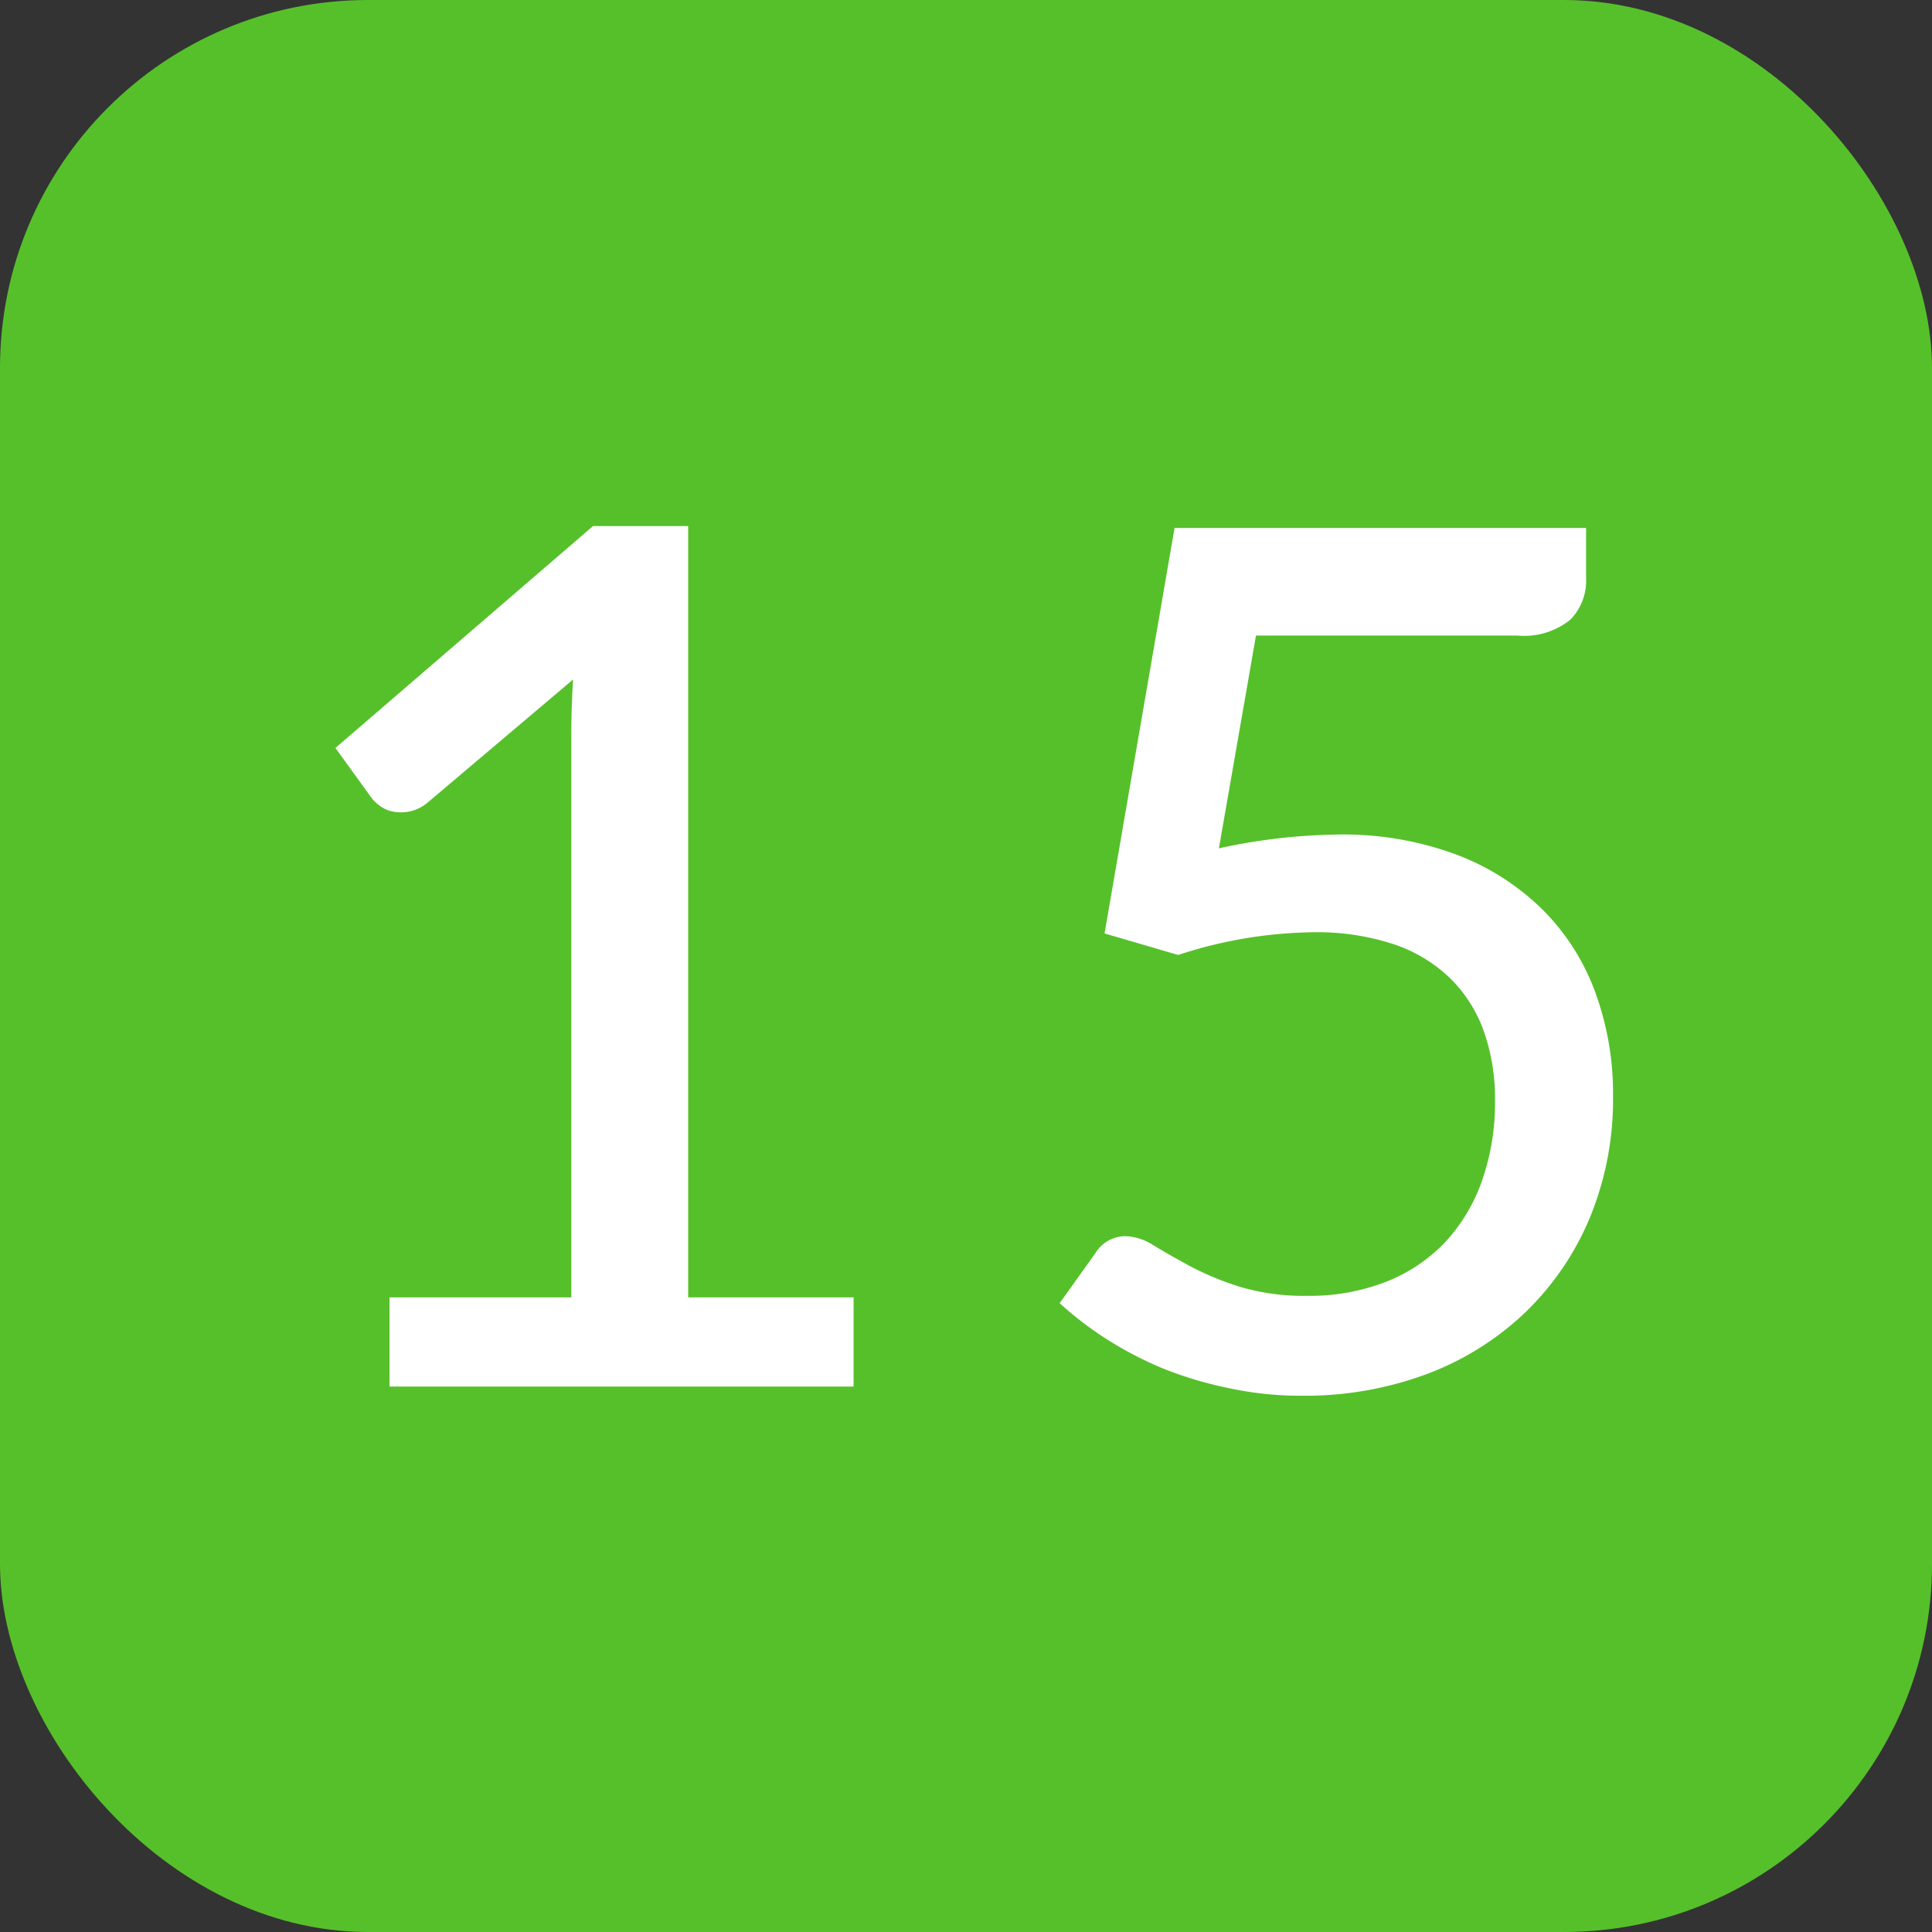
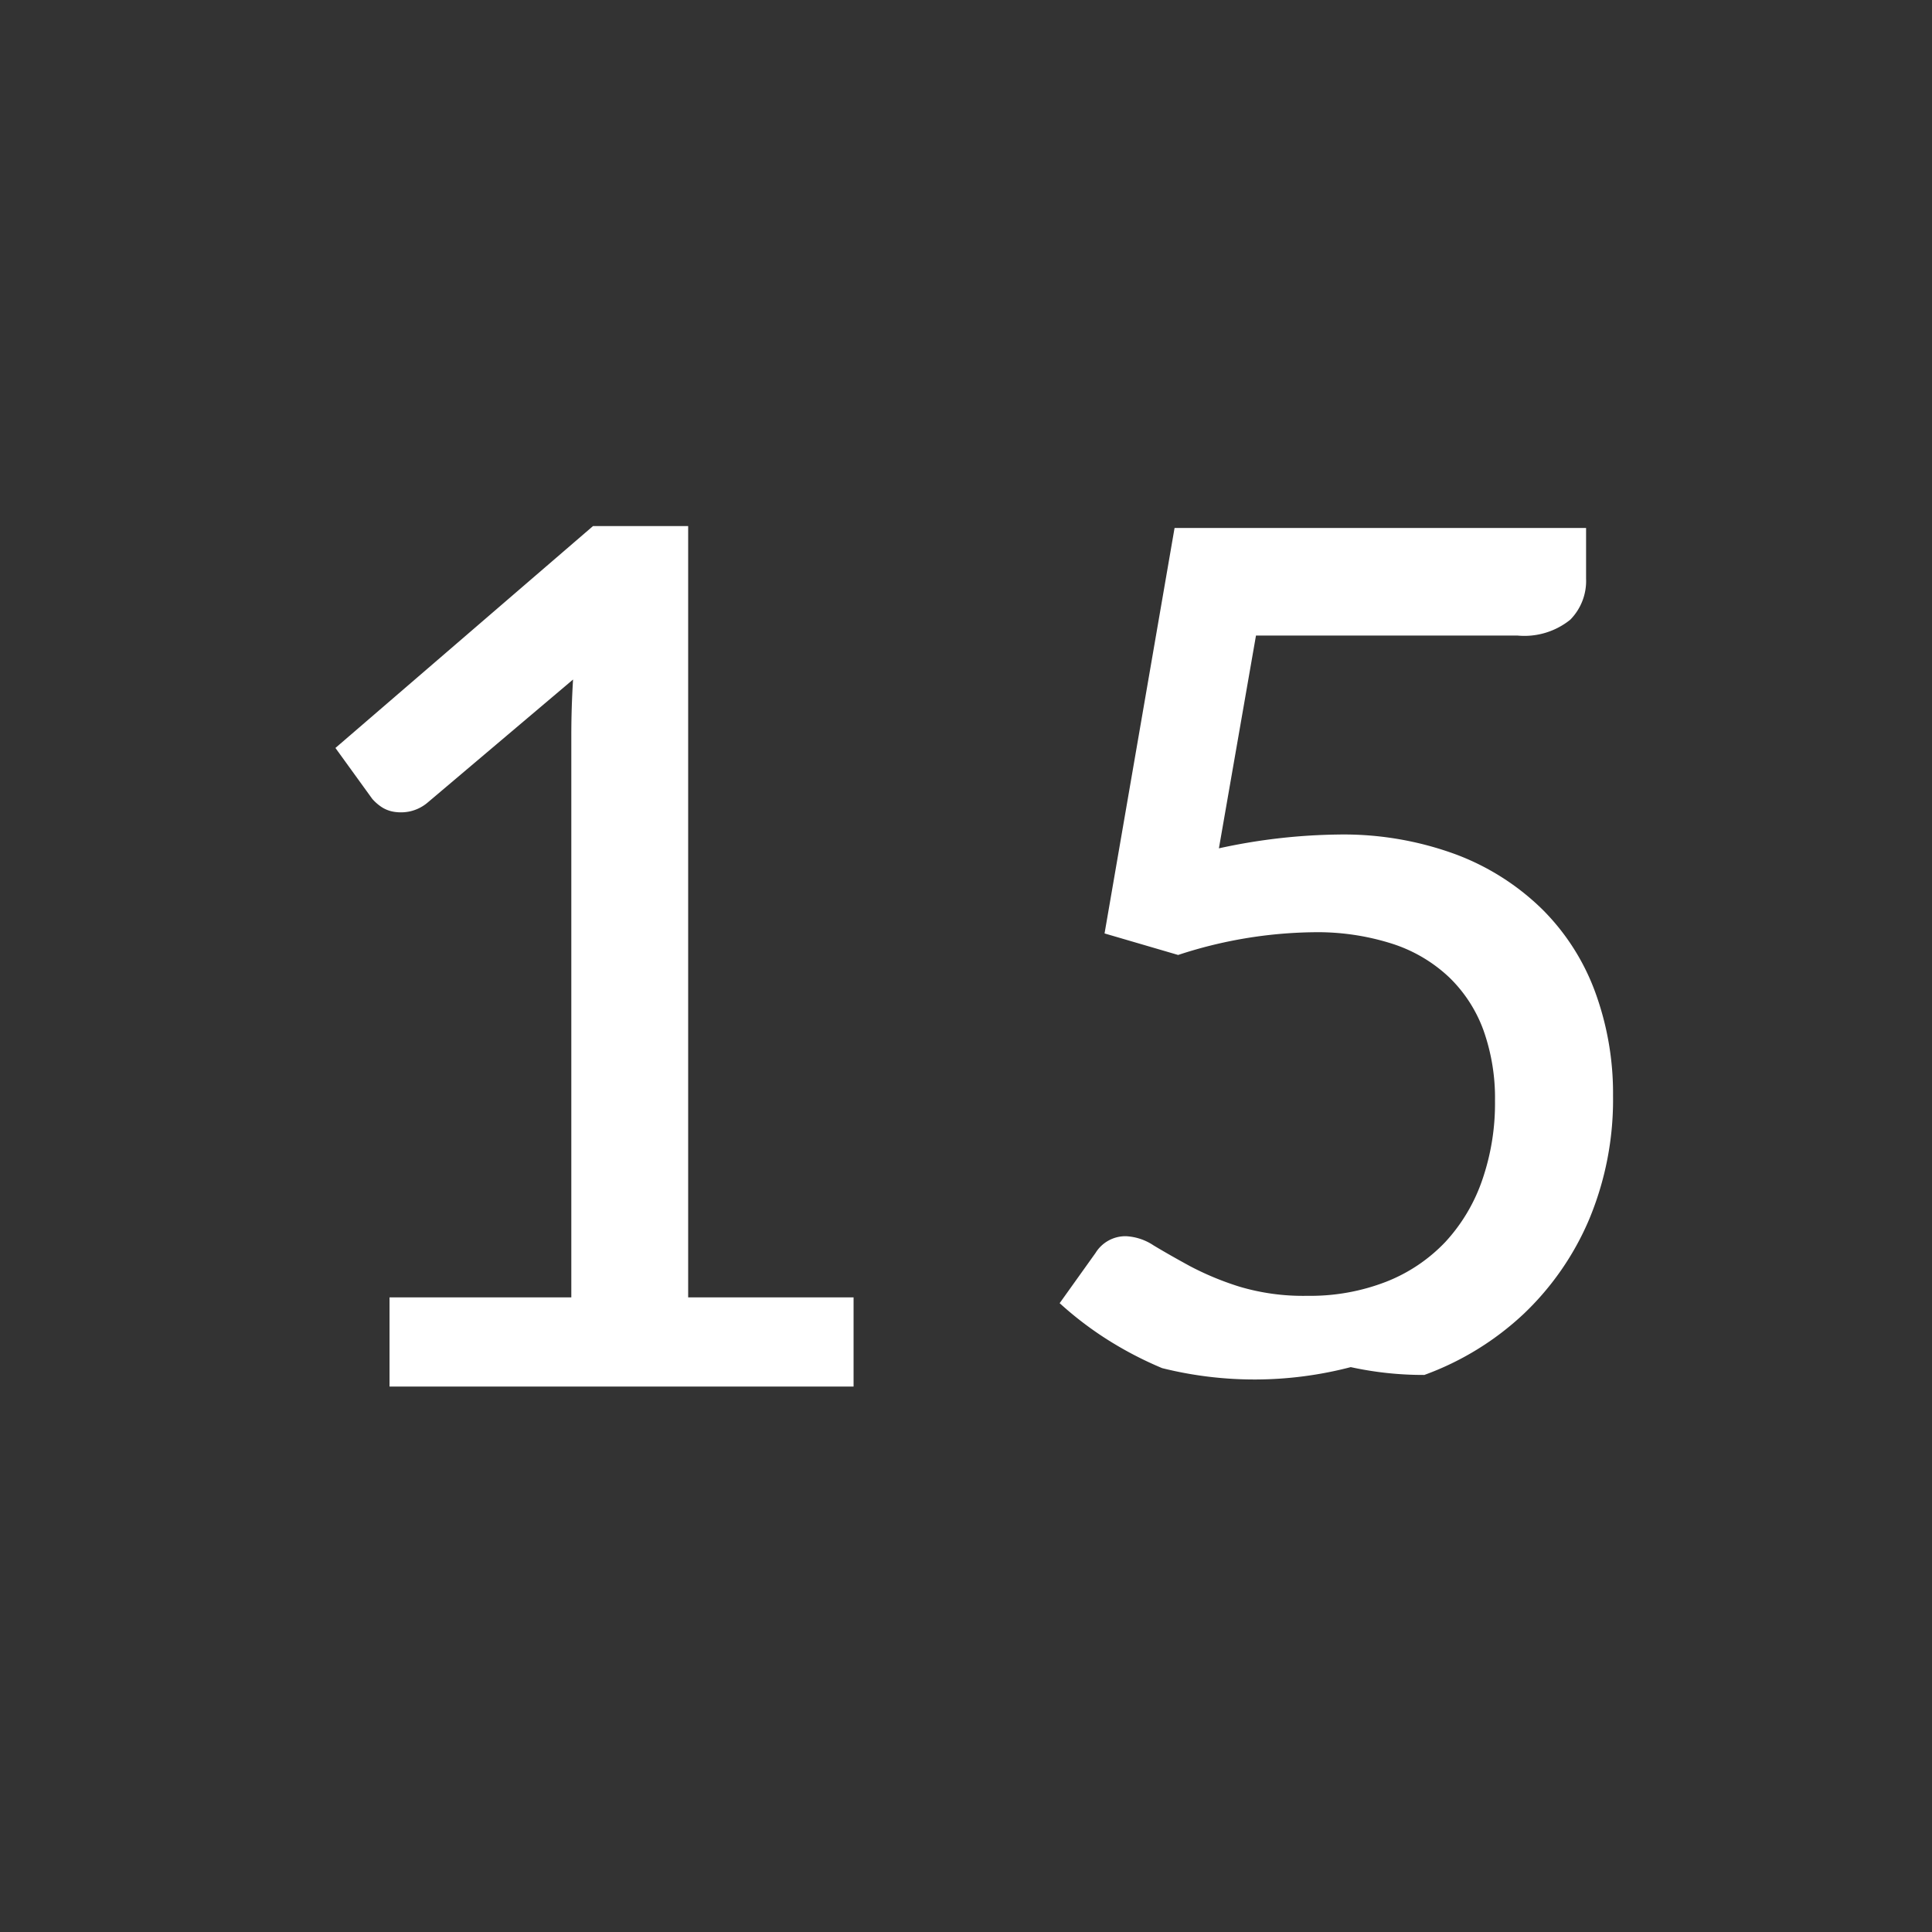
<svg xmlns="http://www.w3.org/2000/svg" width="21" height="21" viewBox="0 0 21 21">
  <rect x="0" y="0" width="21" height="21" fill="#333333" stroke="none" />
  <g transform="translate(13041.078 9962.546)">
-     <rect width="21" height="21" rx="4" transform="translate(-13041.078 -9962.546)" fill="#56c02b" />
-     <path d="M-1.222-.969V0H-6.266V-.969H-4.29V-7.085q0-.293.019-.6L-5.856-6.344a.45.45,0,0,1-.182.091.466.466,0,0,1-.172.007A.347.347,0,0,1-6.354-6.3a.514.514,0,0,1-.1-.088l-.4-.553,2.8-2.412h1.034V-.969ZM2.749-5.85A6.377,6.377,0,0,1,4.043-6a3.529,3.529,0,0,1,1.287.218,2.687,2.687,0,0,1,.939.6,2.465,2.465,0,0,1,.572.9,3.2,3.2,0,0,1,.192,1.121,3.372,3.372,0,0,1-.26,1.345A3.067,3.067,0,0,1,6.058-.786a3.146,3.146,0,0,1-1.076.66A3.8,3.8,0,0,1,3.646.1a3.692,3.692,0,0,1-.8-.085A4.141,4.141,0,0,1,2.132-.2a4.01,4.01,0,0,1-.614-.322,3.791,3.791,0,0,1-.5-.384l.39-.546a.382.382,0,0,1,.331-.182.594.594,0,0,1,.3.1q.166.1.393.224a3.189,3.189,0,0,0,.539.224,2.422,2.422,0,0,0,.741.1,2.276,2.276,0,0,0,.855-.153,1.784,1.784,0,0,0,.643-.432,1.9,1.9,0,0,0,.4-.67,2.548,2.548,0,0,0,.14-.864,2.2,2.2,0,0,0-.123-.761,1.526,1.526,0,0,0-.371-.578,1.622,1.622,0,0,0-.617-.367,2.672,2.672,0,0,0-.864-.127,4.875,4.875,0,0,0-1.469.247l-.8-.234.761-4.407H6.74v.552a.6.6,0,0,1-.172.445.794.794,0,0,1-.575.172H3.152Z" transform="translate(-13030.578 -9947.475)" fill="#fff" />
+     <path d="M-1.222-.969V0H-6.266V-.969H-4.29V-7.085q0-.293.019-.6L-5.856-6.344a.45.45,0,0,1-.182.091.466.466,0,0,1-.172.007A.347.347,0,0,1-6.354-6.3a.514.514,0,0,1-.1-.088l-.4-.553,2.8-2.412h1.034V-.969ZM2.749-5.85A6.377,6.377,0,0,1,4.043-6a3.529,3.529,0,0,1,1.287.218,2.687,2.687,0,0,1,.939.6,2.465,2.465,0,0,1,.572.9,3.2,3.2,0,0,1,.192,1.121,3.372,3.372,0,0,1-.26,1.345A3.067,3.067,0,0,1,6.058-.786a3.146,3.146,0,0,1-1.076.66a3.692,3.692,0,0,1-.8-.085A4.141,4.141,0,0,1,2.132-.2a4.01,4.01,0,0,1-.614-.322,3.791,3.791,0,0,1-.5-.384l.39-.546a.382.382,0,0,1,.331-.182.594.594,0,0,1,.3.1q.166.1.393.224a3.189,3.189,0,0,0,.539.224,2.422,2.422,0,0,0,.741.1,2.276,2.276,0,0,0,.855-.153,1.784,1.784,0,0,0,.643-.432,1.9,1.9,0,0,0,.4-.67,2.548,2.548,0,0,0,.14-.864,2.2,2.2,0,0,0-.123-.761,1.526,1.526,0,0,0-.371-.578,1.622,1.622,0,0,0-.617-.367,2.672,2.672,0,0,0-.864-.127,4.875,4.875,0,0,0-1.469.247l-.8-.234.761-4.407H6.74v.552a.6.6,0,0,1-.172.445.794.794,0,0,1-.575.172H3.152Z" transform="translate(-13030.578 -9947.475)" fill="#fff" />
  </g>
</svg>